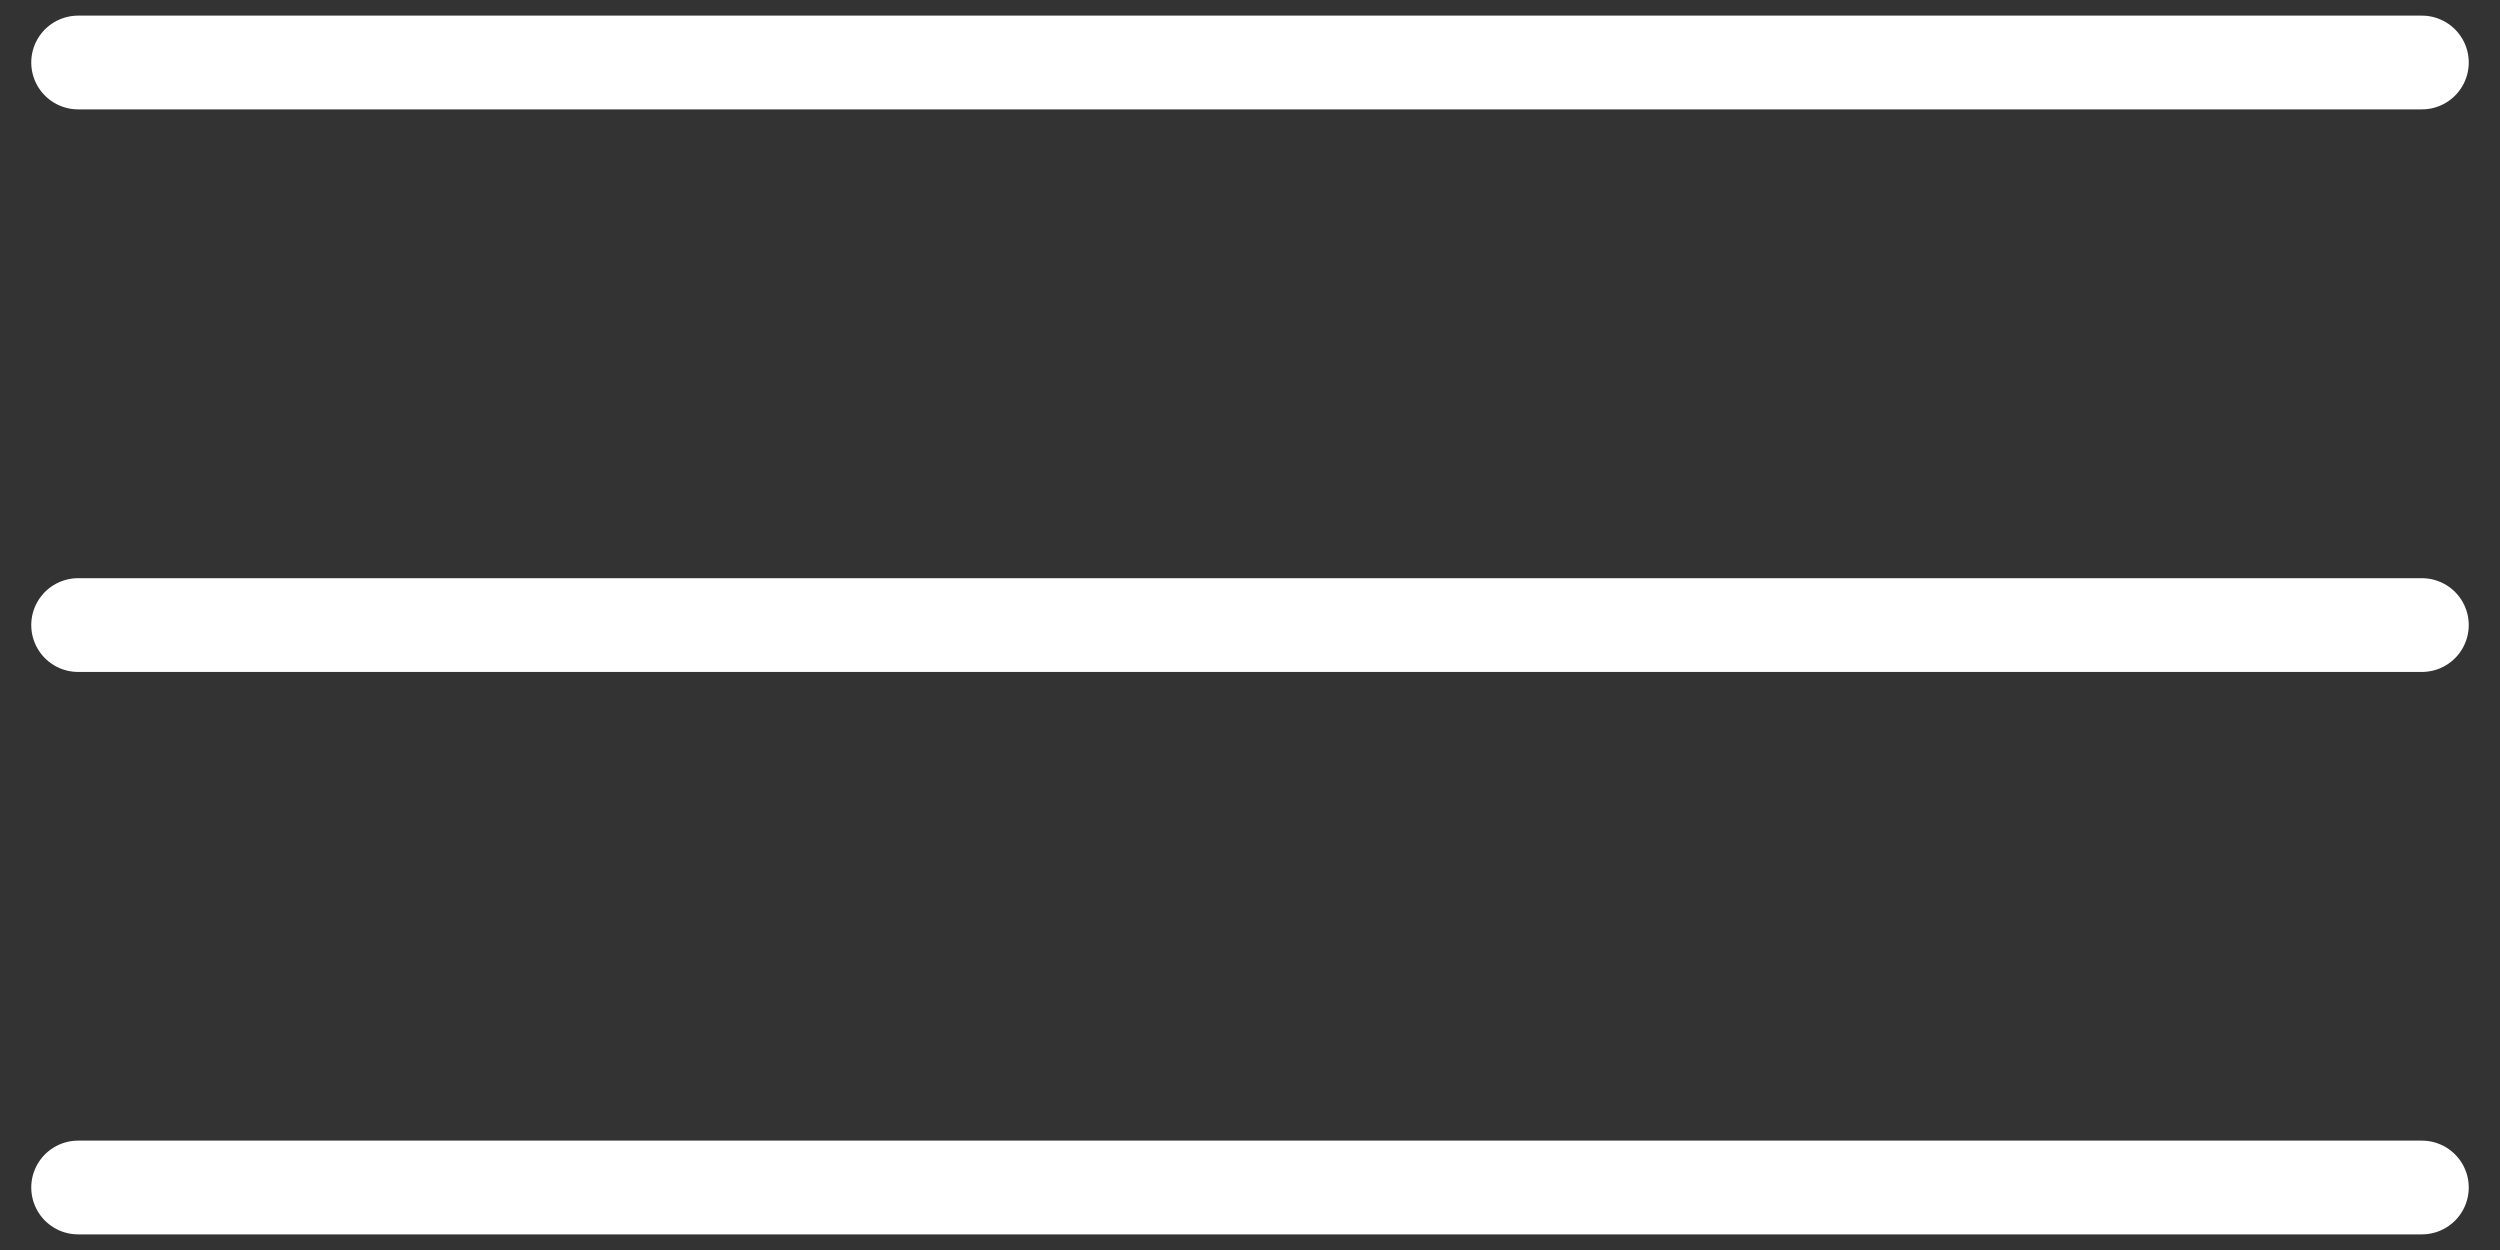
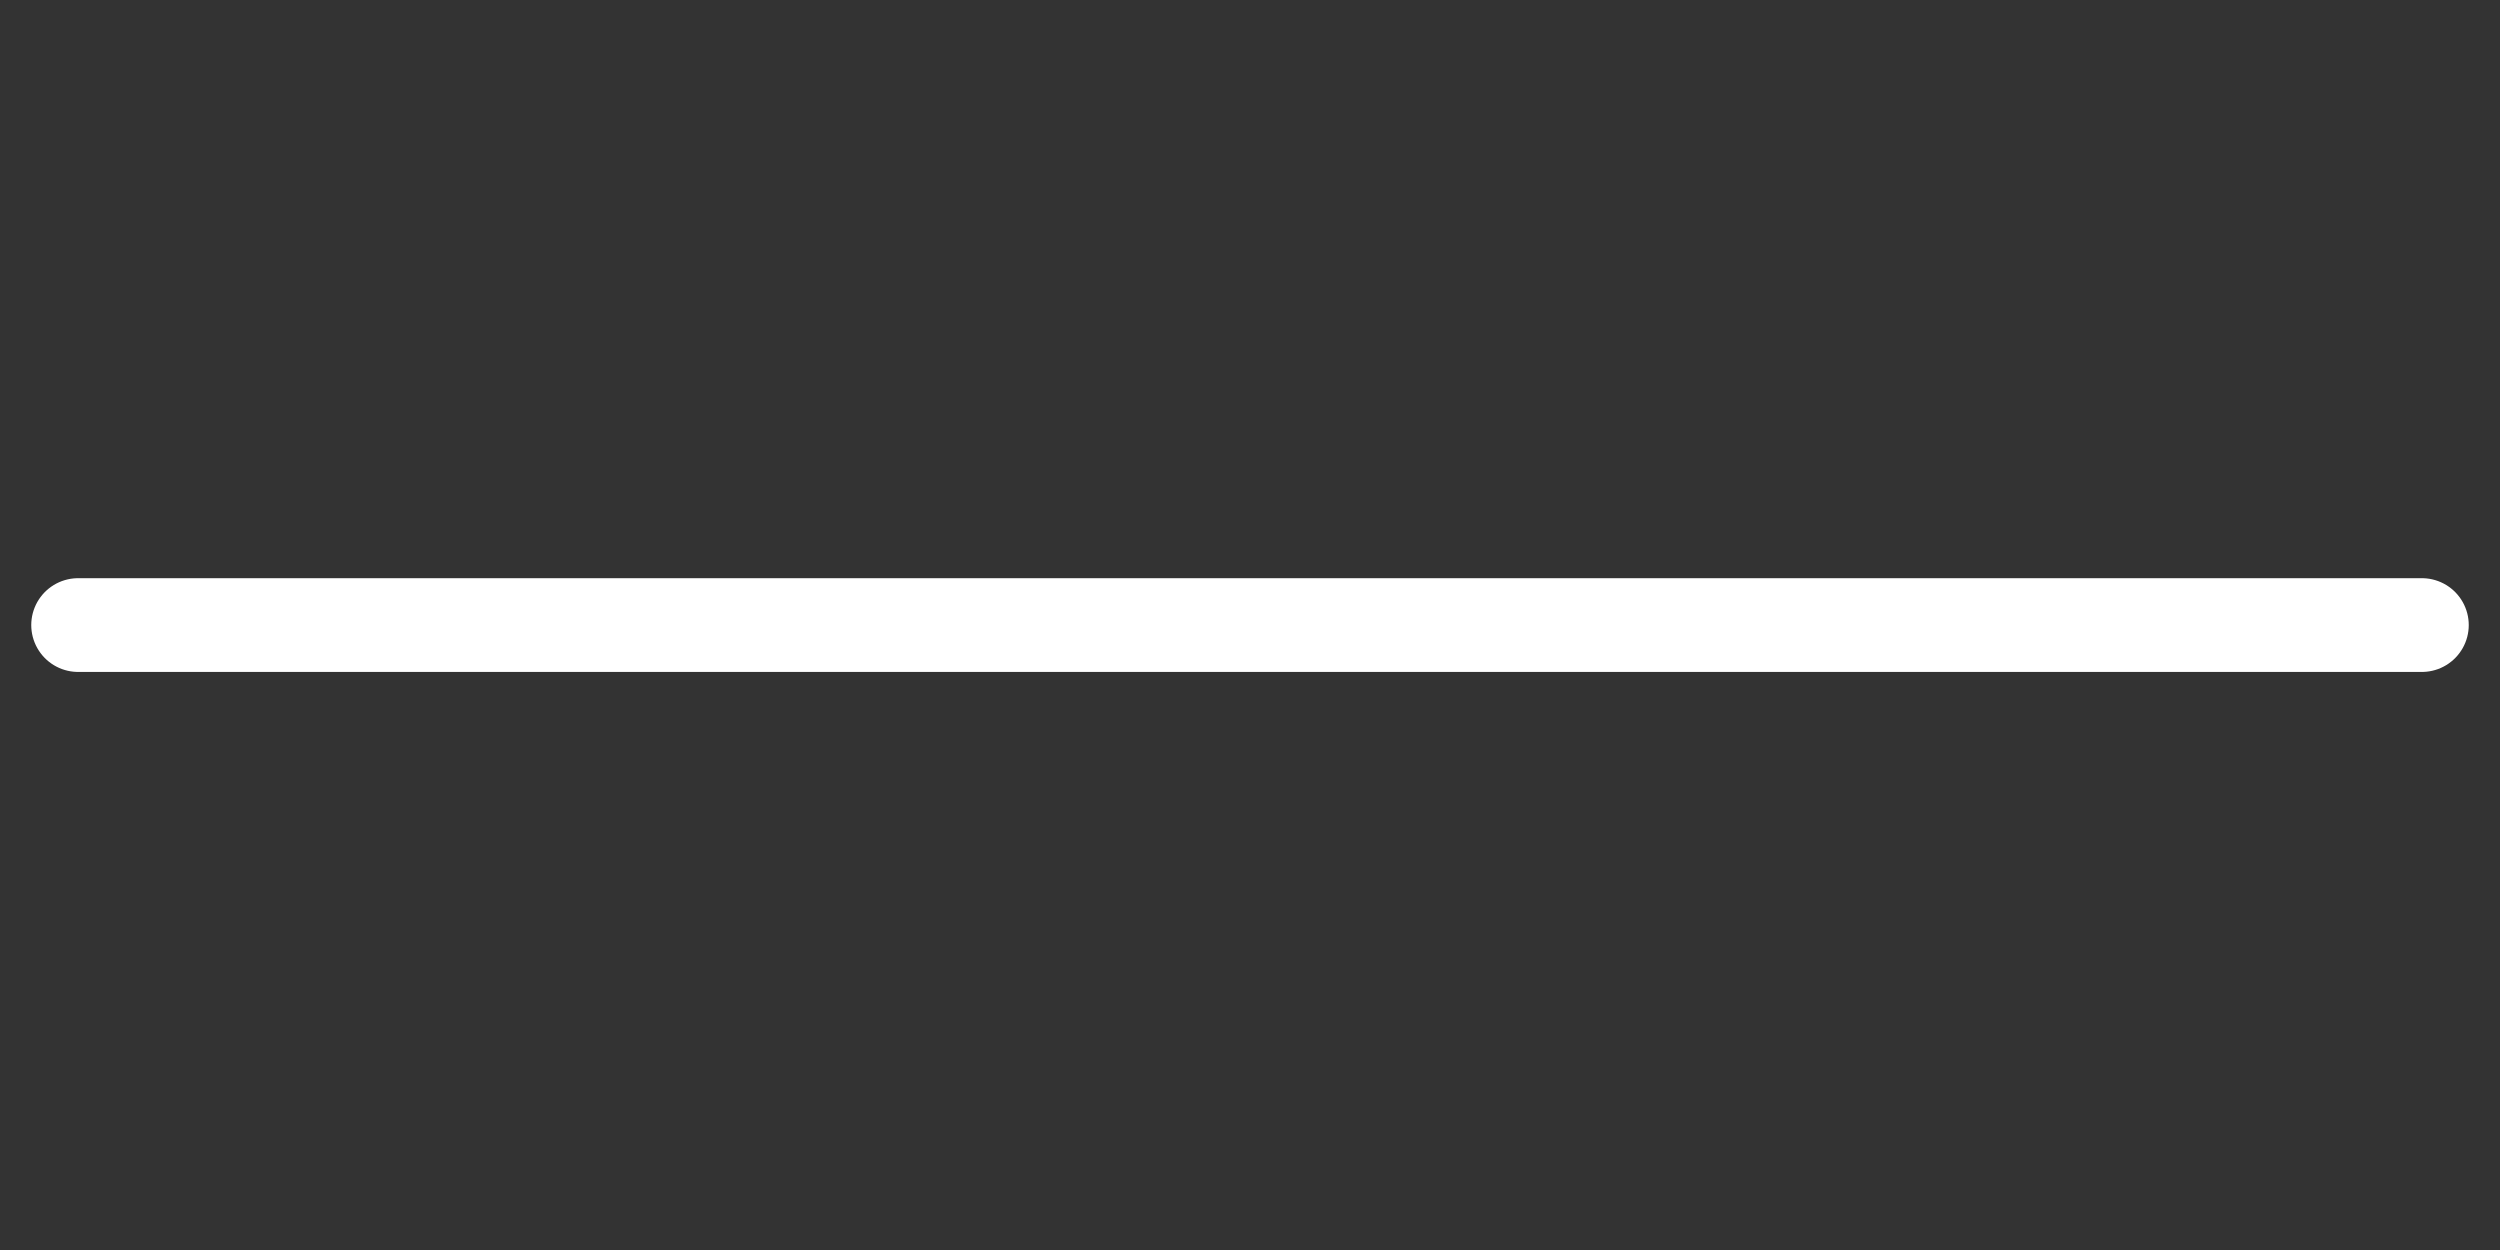
<svg xmlns="http://www.w3.org/2000/svg" width="40" height="20" viewBox="0 0 40 20" fill="none">
  <rect x="0" y="0" width="40" height="20" fill="#333333" stroke="none" />
-   <path d="M1.25 1H38.75" stroke="white" stroke-width="1.5" stroke-linecap="round" />
  <path d="M1.25 10.001H38.75" stroke="white" stroke-width="1.5" stroke-linecap="round" />
-   <path d="M1.25 19H38.75" stroke="white" stroke-width="1.5" stroke-linecap="round" />
</svg>